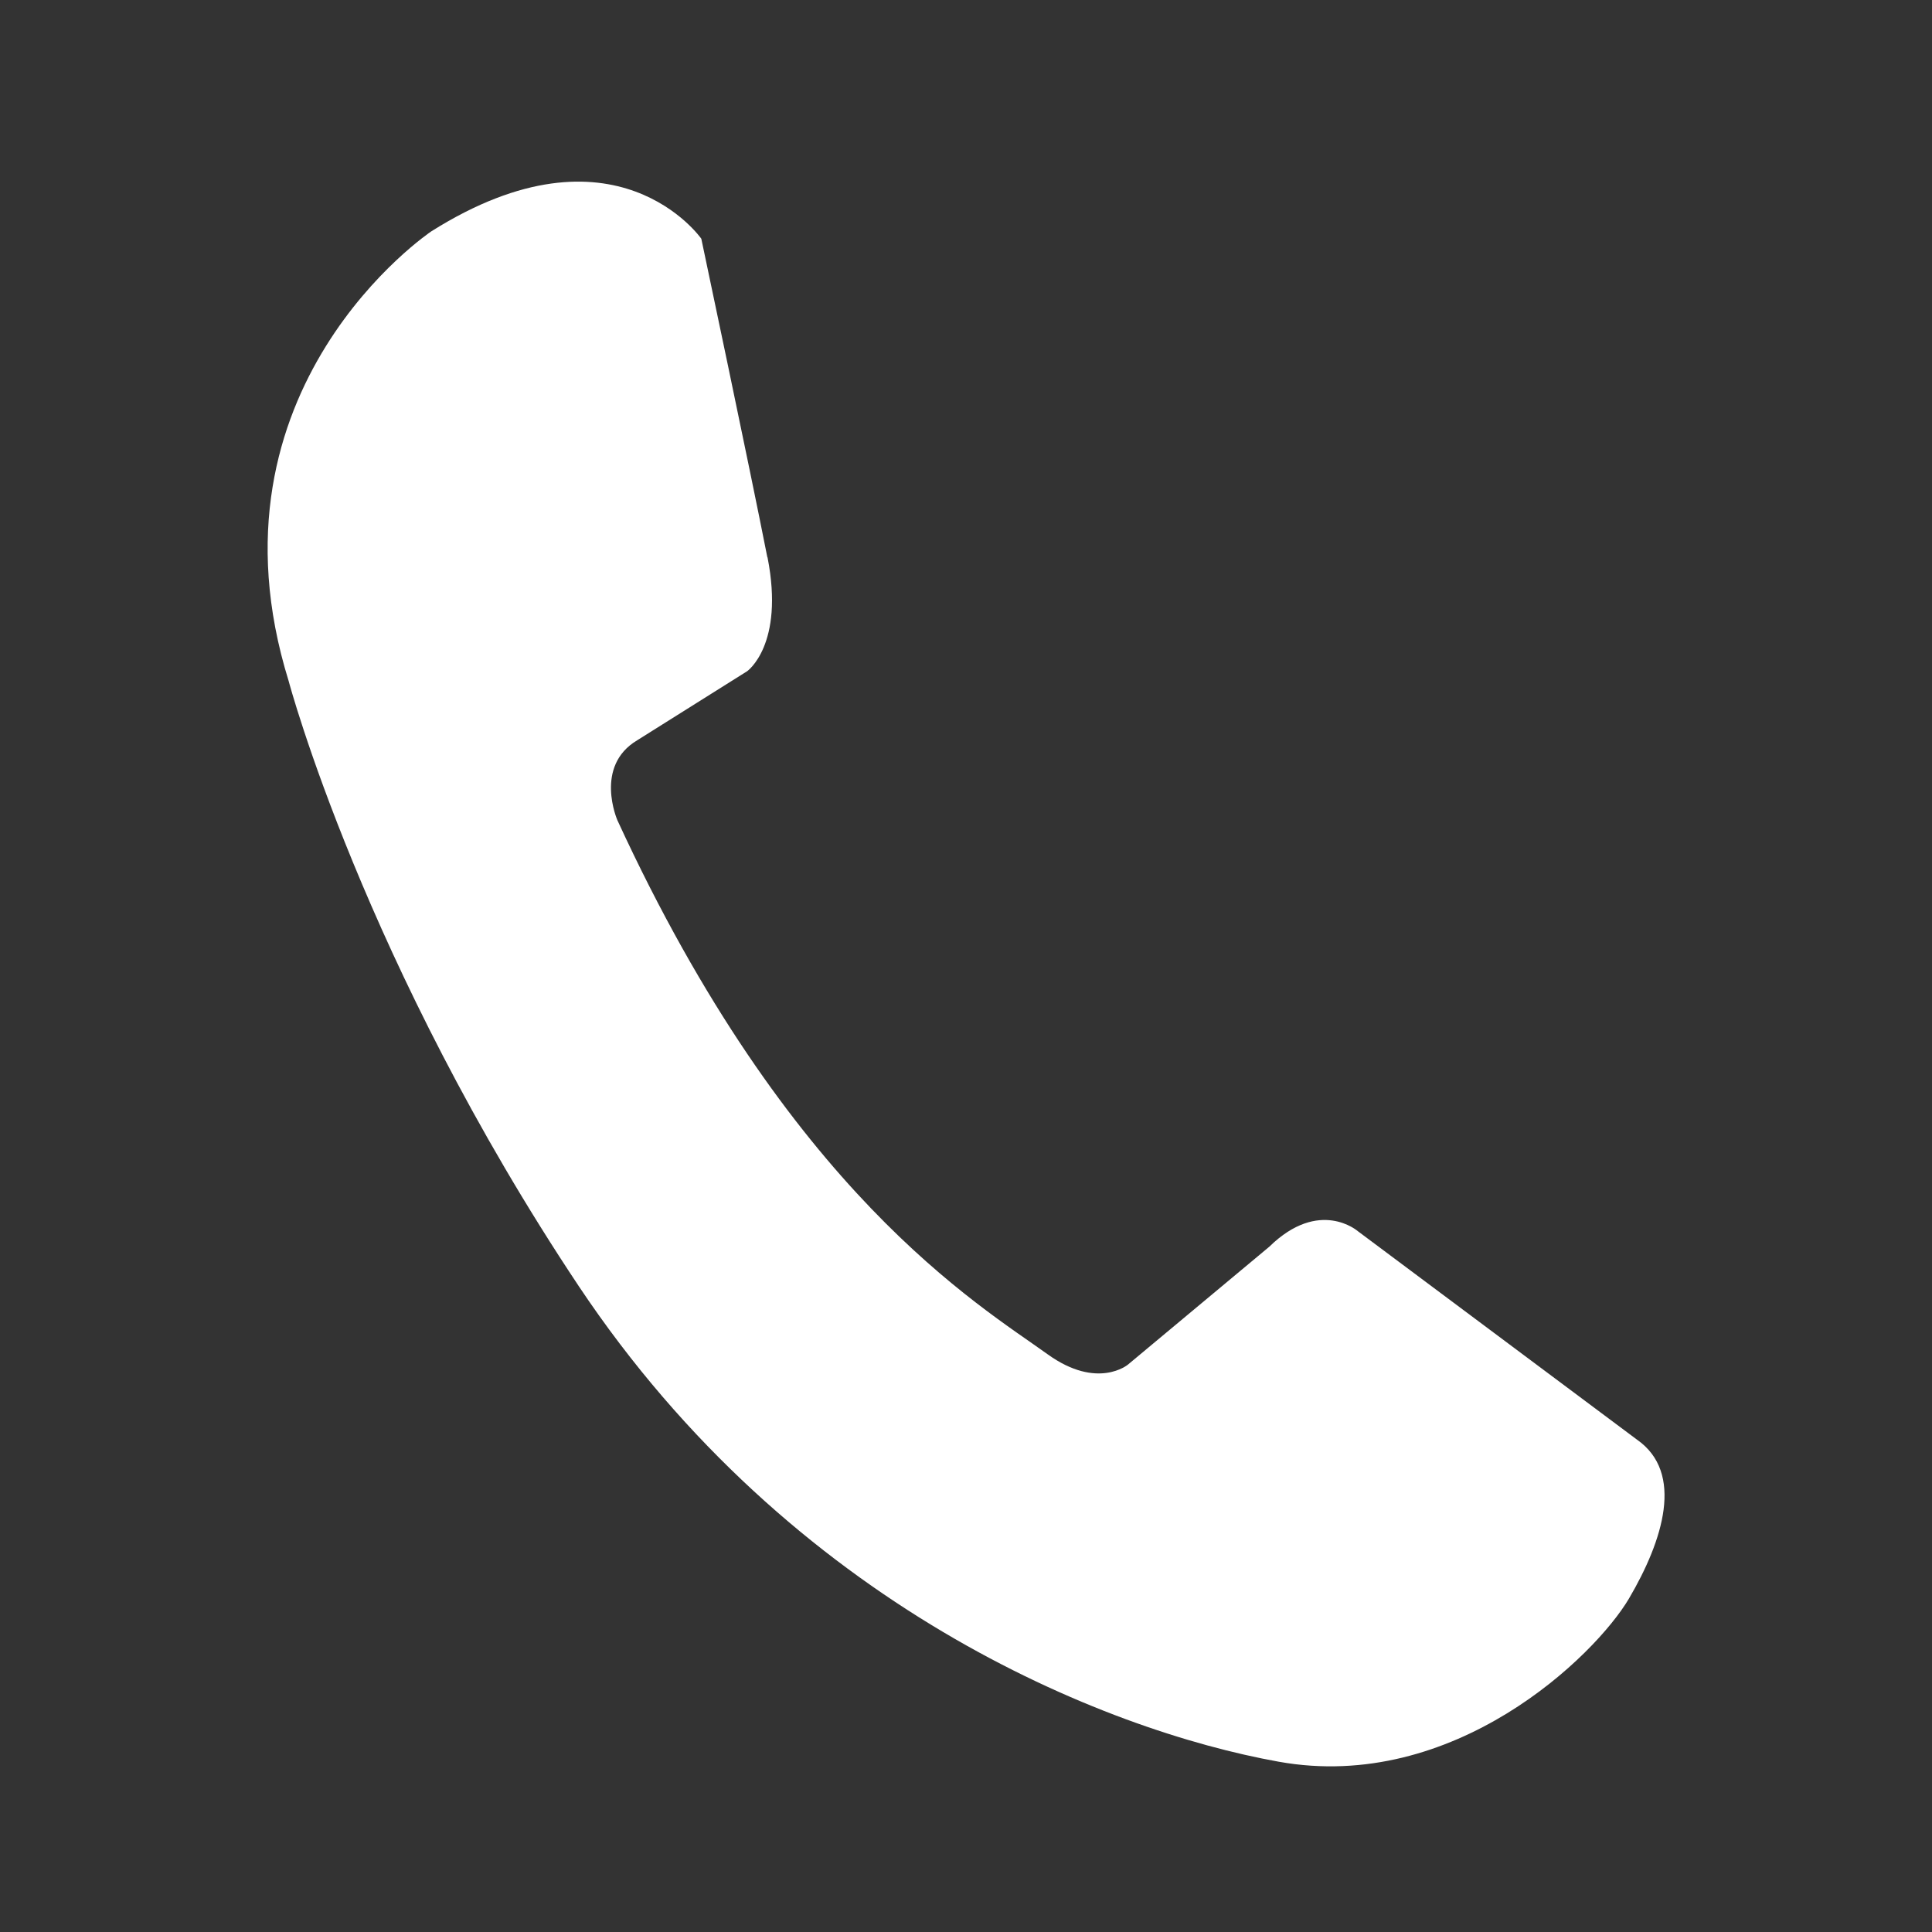
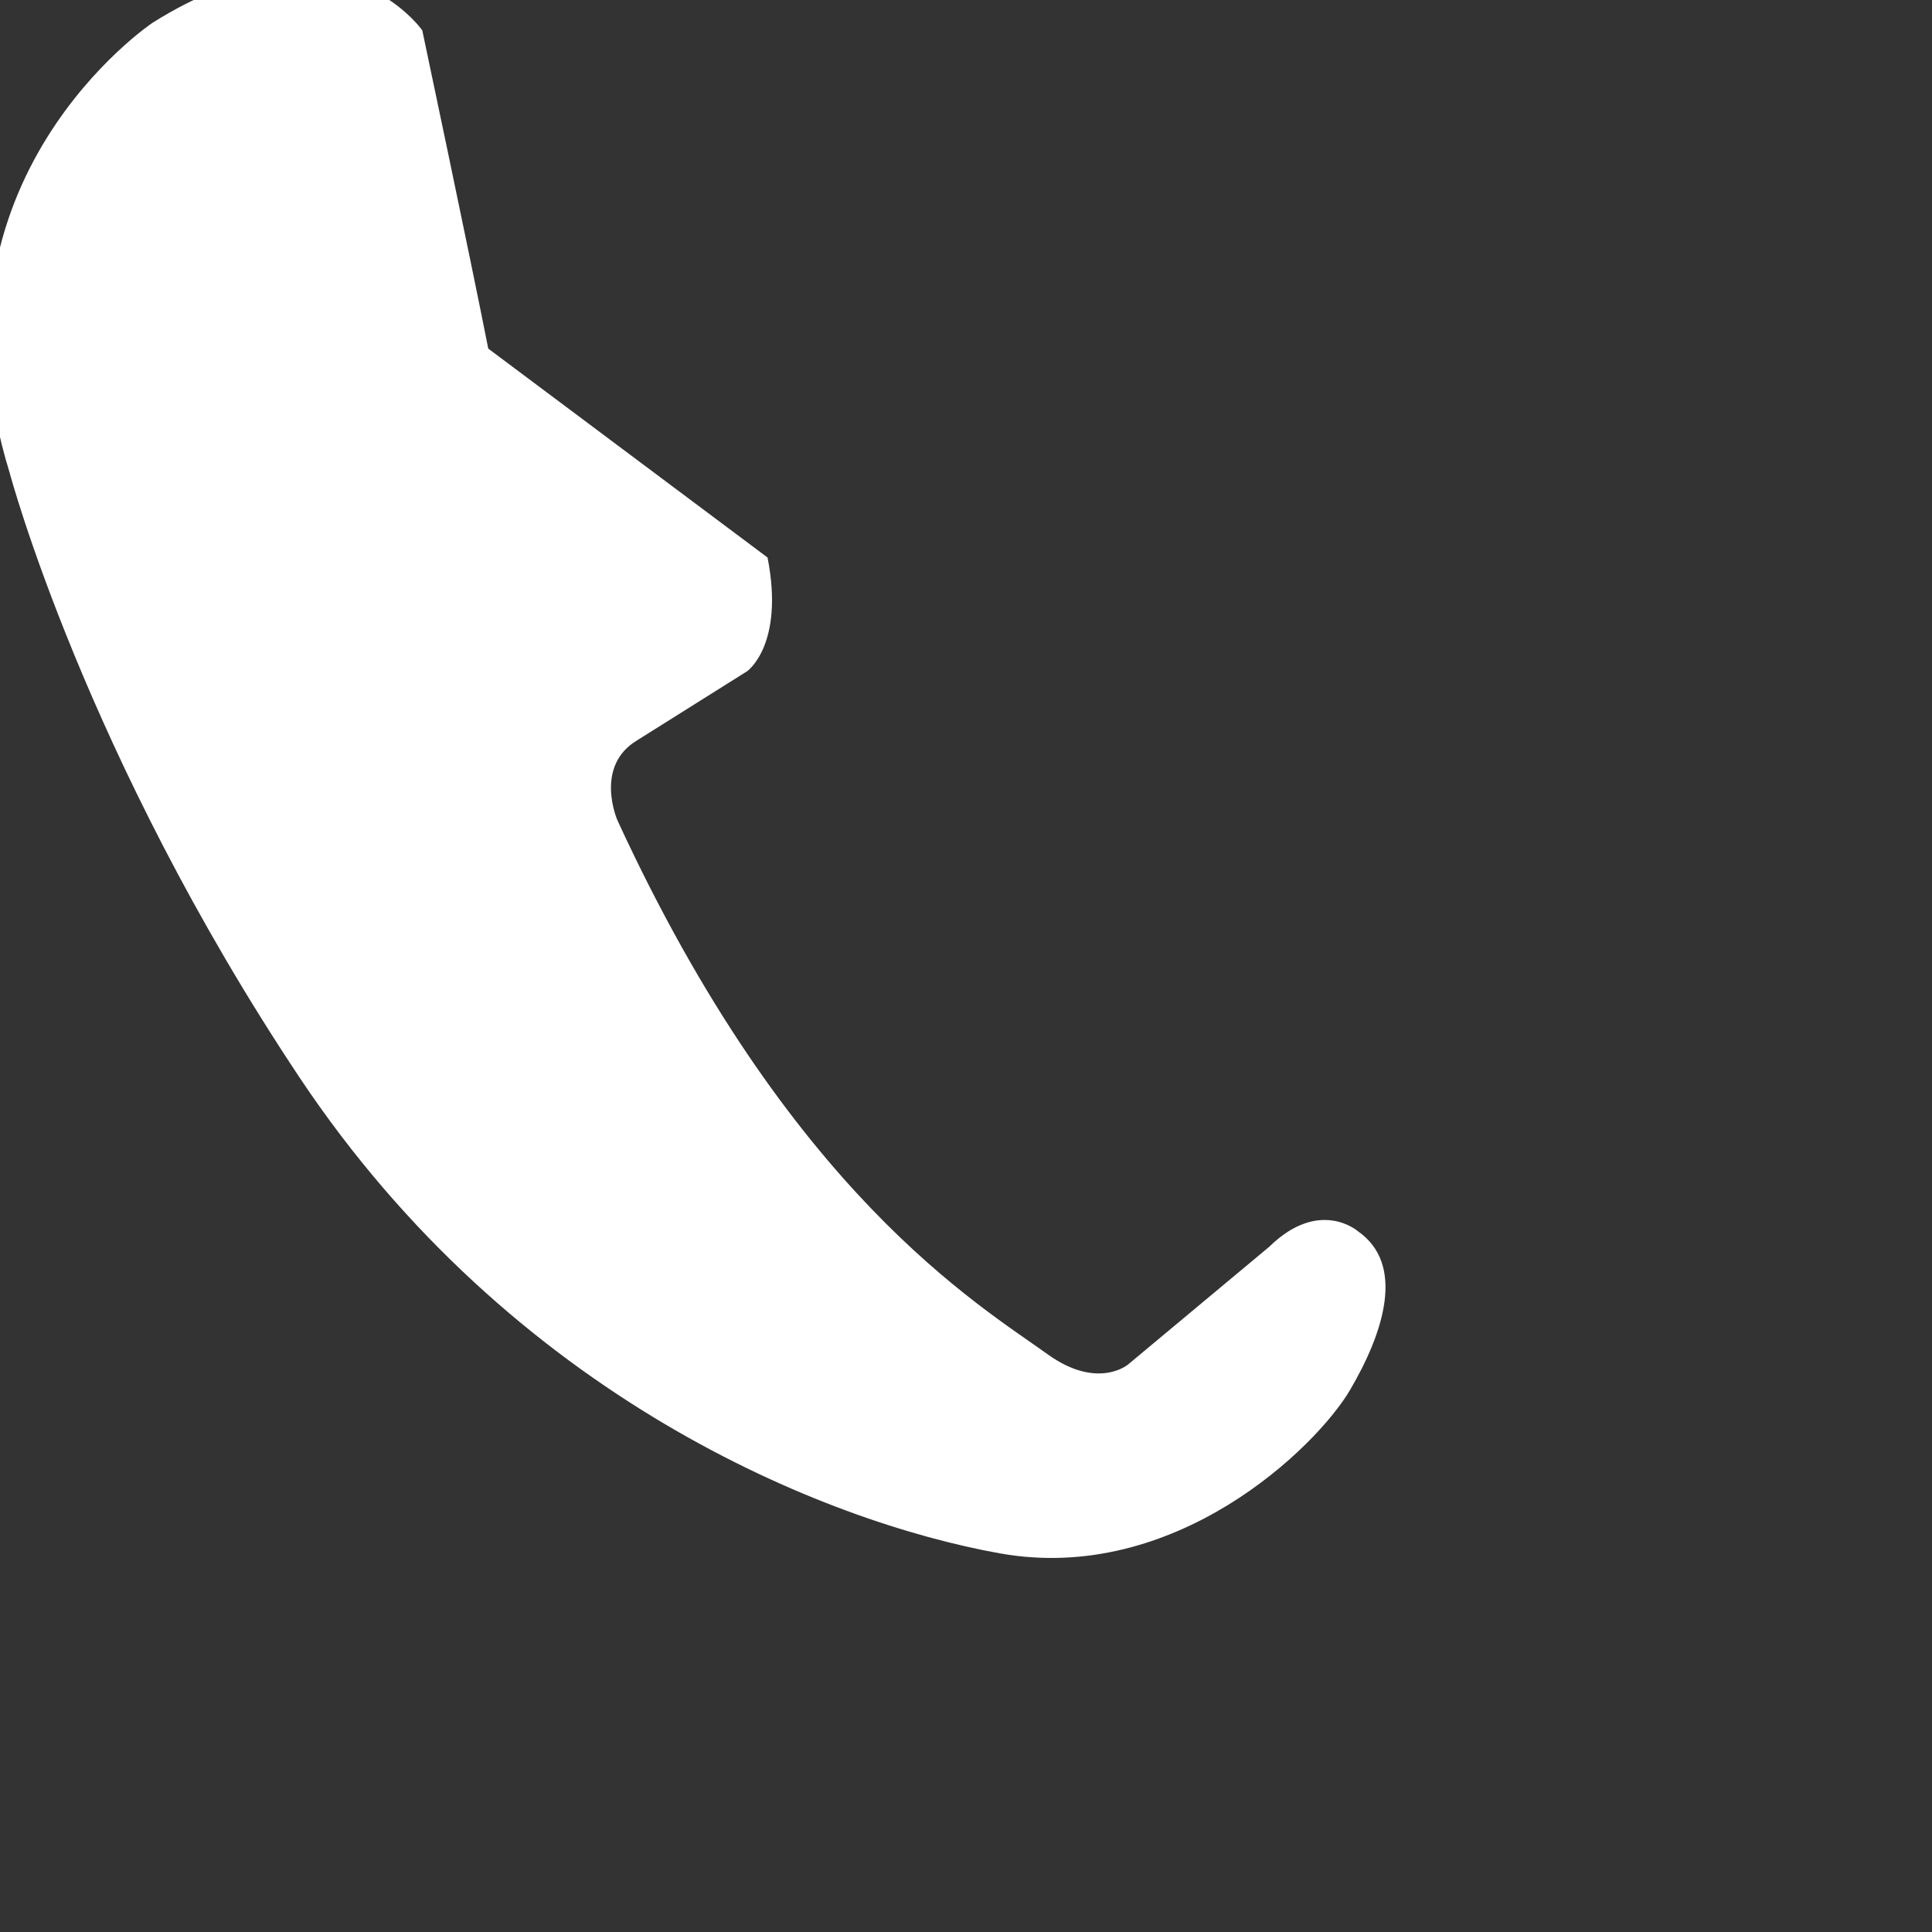
<svg xmlns="http://www.w3.org/2000/svg" id="Layer_1" version="1.1" viewBox="0 0 700 700">
  <rect x="0" y="0" width="700" height="700" fill="#333333" stroke="none" />
-   <path fill="white" d="M278.1,202c6.2,31.7-7.4,41.2-7.4,41.2l-39.8,25c-15.8,9.4-7.2,29-7.2,29,62.1,134.9,130.9,175.5,155.9,193.5,18.1,13,29.1,3.7,29.1,3.7l51.2-42.7c18.2-17.8,32.1-5.6,32.1-5.6l101.1,75.5c17.2,12,9.5,36.5-2.9,57.6-12.3,20.8-63.4,70.5-126.9,59.1-63.5-11.4-176.4-56.6-253.6-172.3-77.9-116.9-105.1-219.2-105.1-219.2-33-106.3,51.7-163,51.7-163,66.7-42,97.8,2.7,97.8,2.7,0,0,17.7,83.7,23.9,115.3h0Z" />
+   <path fill="white" d="M278.1,202c6.2,31.7-7.4,41.2-7.4,41.2l-39.8,25c-15.8,9.4-7.2,29-7.2,29,62.1,134.9,130.9,175.5,155.9,193.5,18.1,13,29.1,3.7,29.1,3.7l51.2-42.7c18.2-17.8,32.1-5.6,32.1-5.6c17.2,12,9.5,36.5-2.9,57.6-12.3,20.8-63.4,70.5-126.9,59.1-63.5-11.4-176.4-56.6-253.6-172.3-77.9-116.9-105.1-219.2-105.1-219.2-33-106.3,51.7-163,51.7-163,66.7-42,97.8,2.7,97.8,2.7,0,0,17.7,83.7,23.9,115.3h0Z" />
</svg>